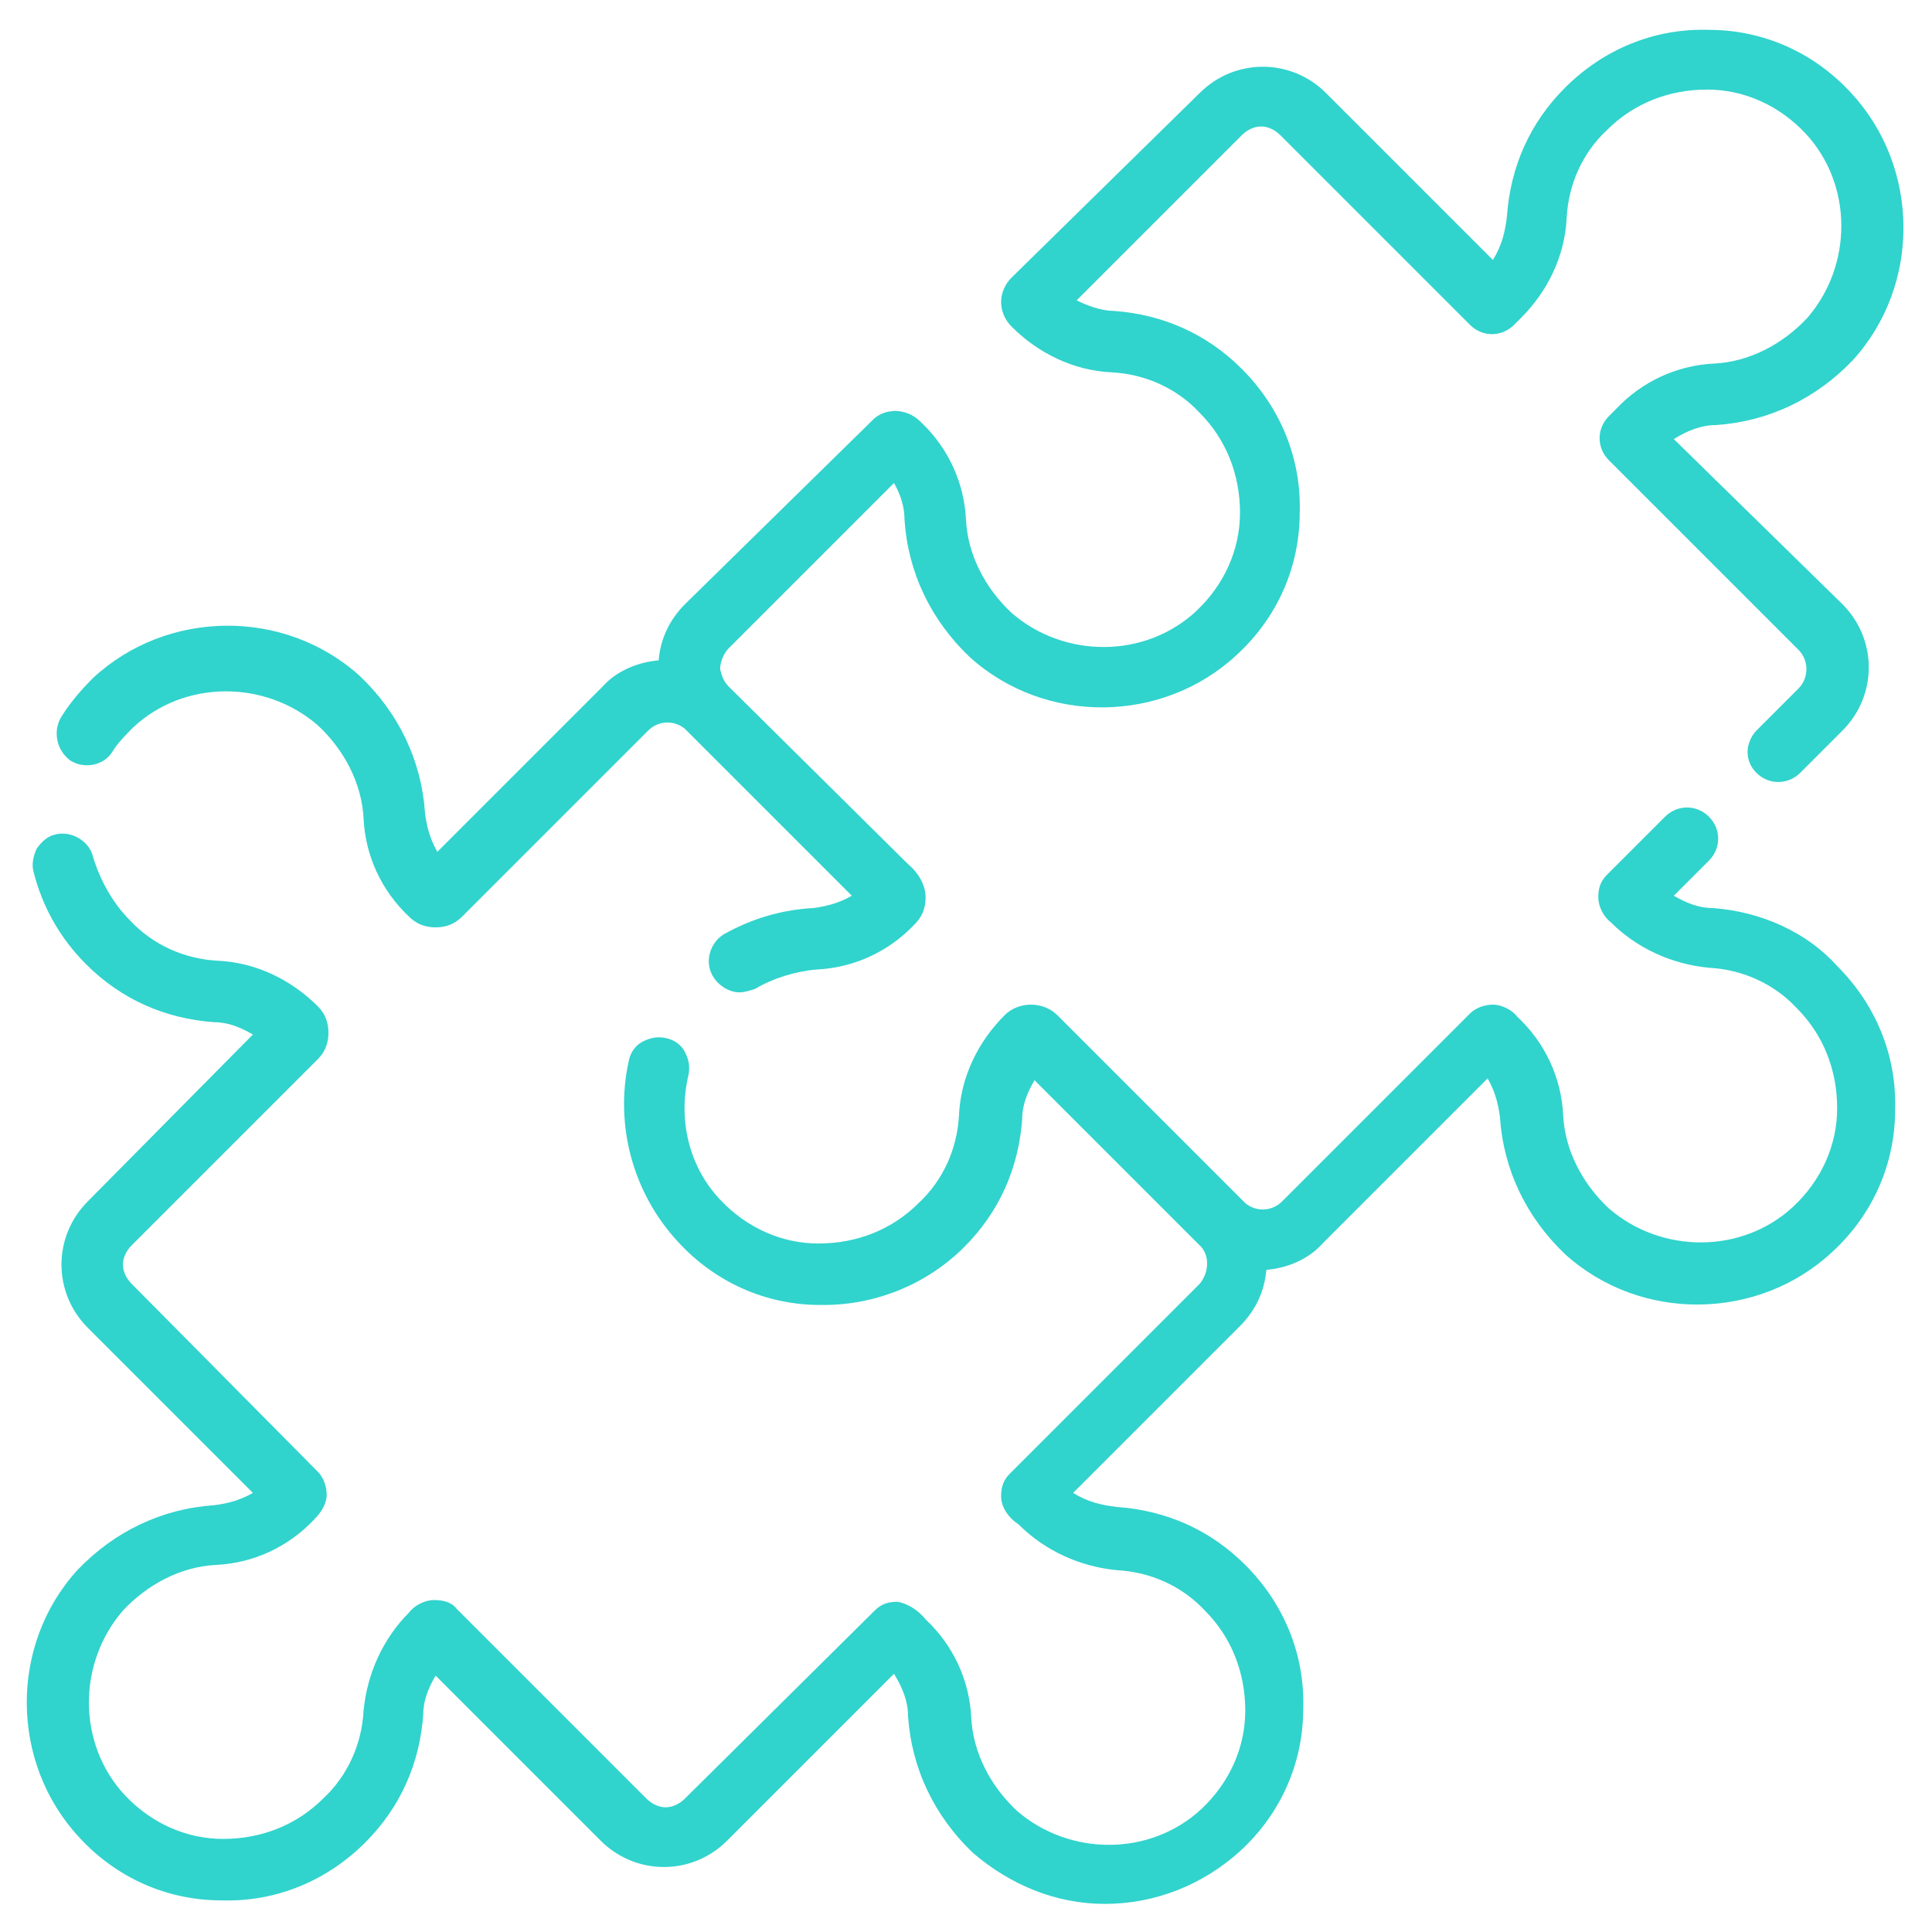
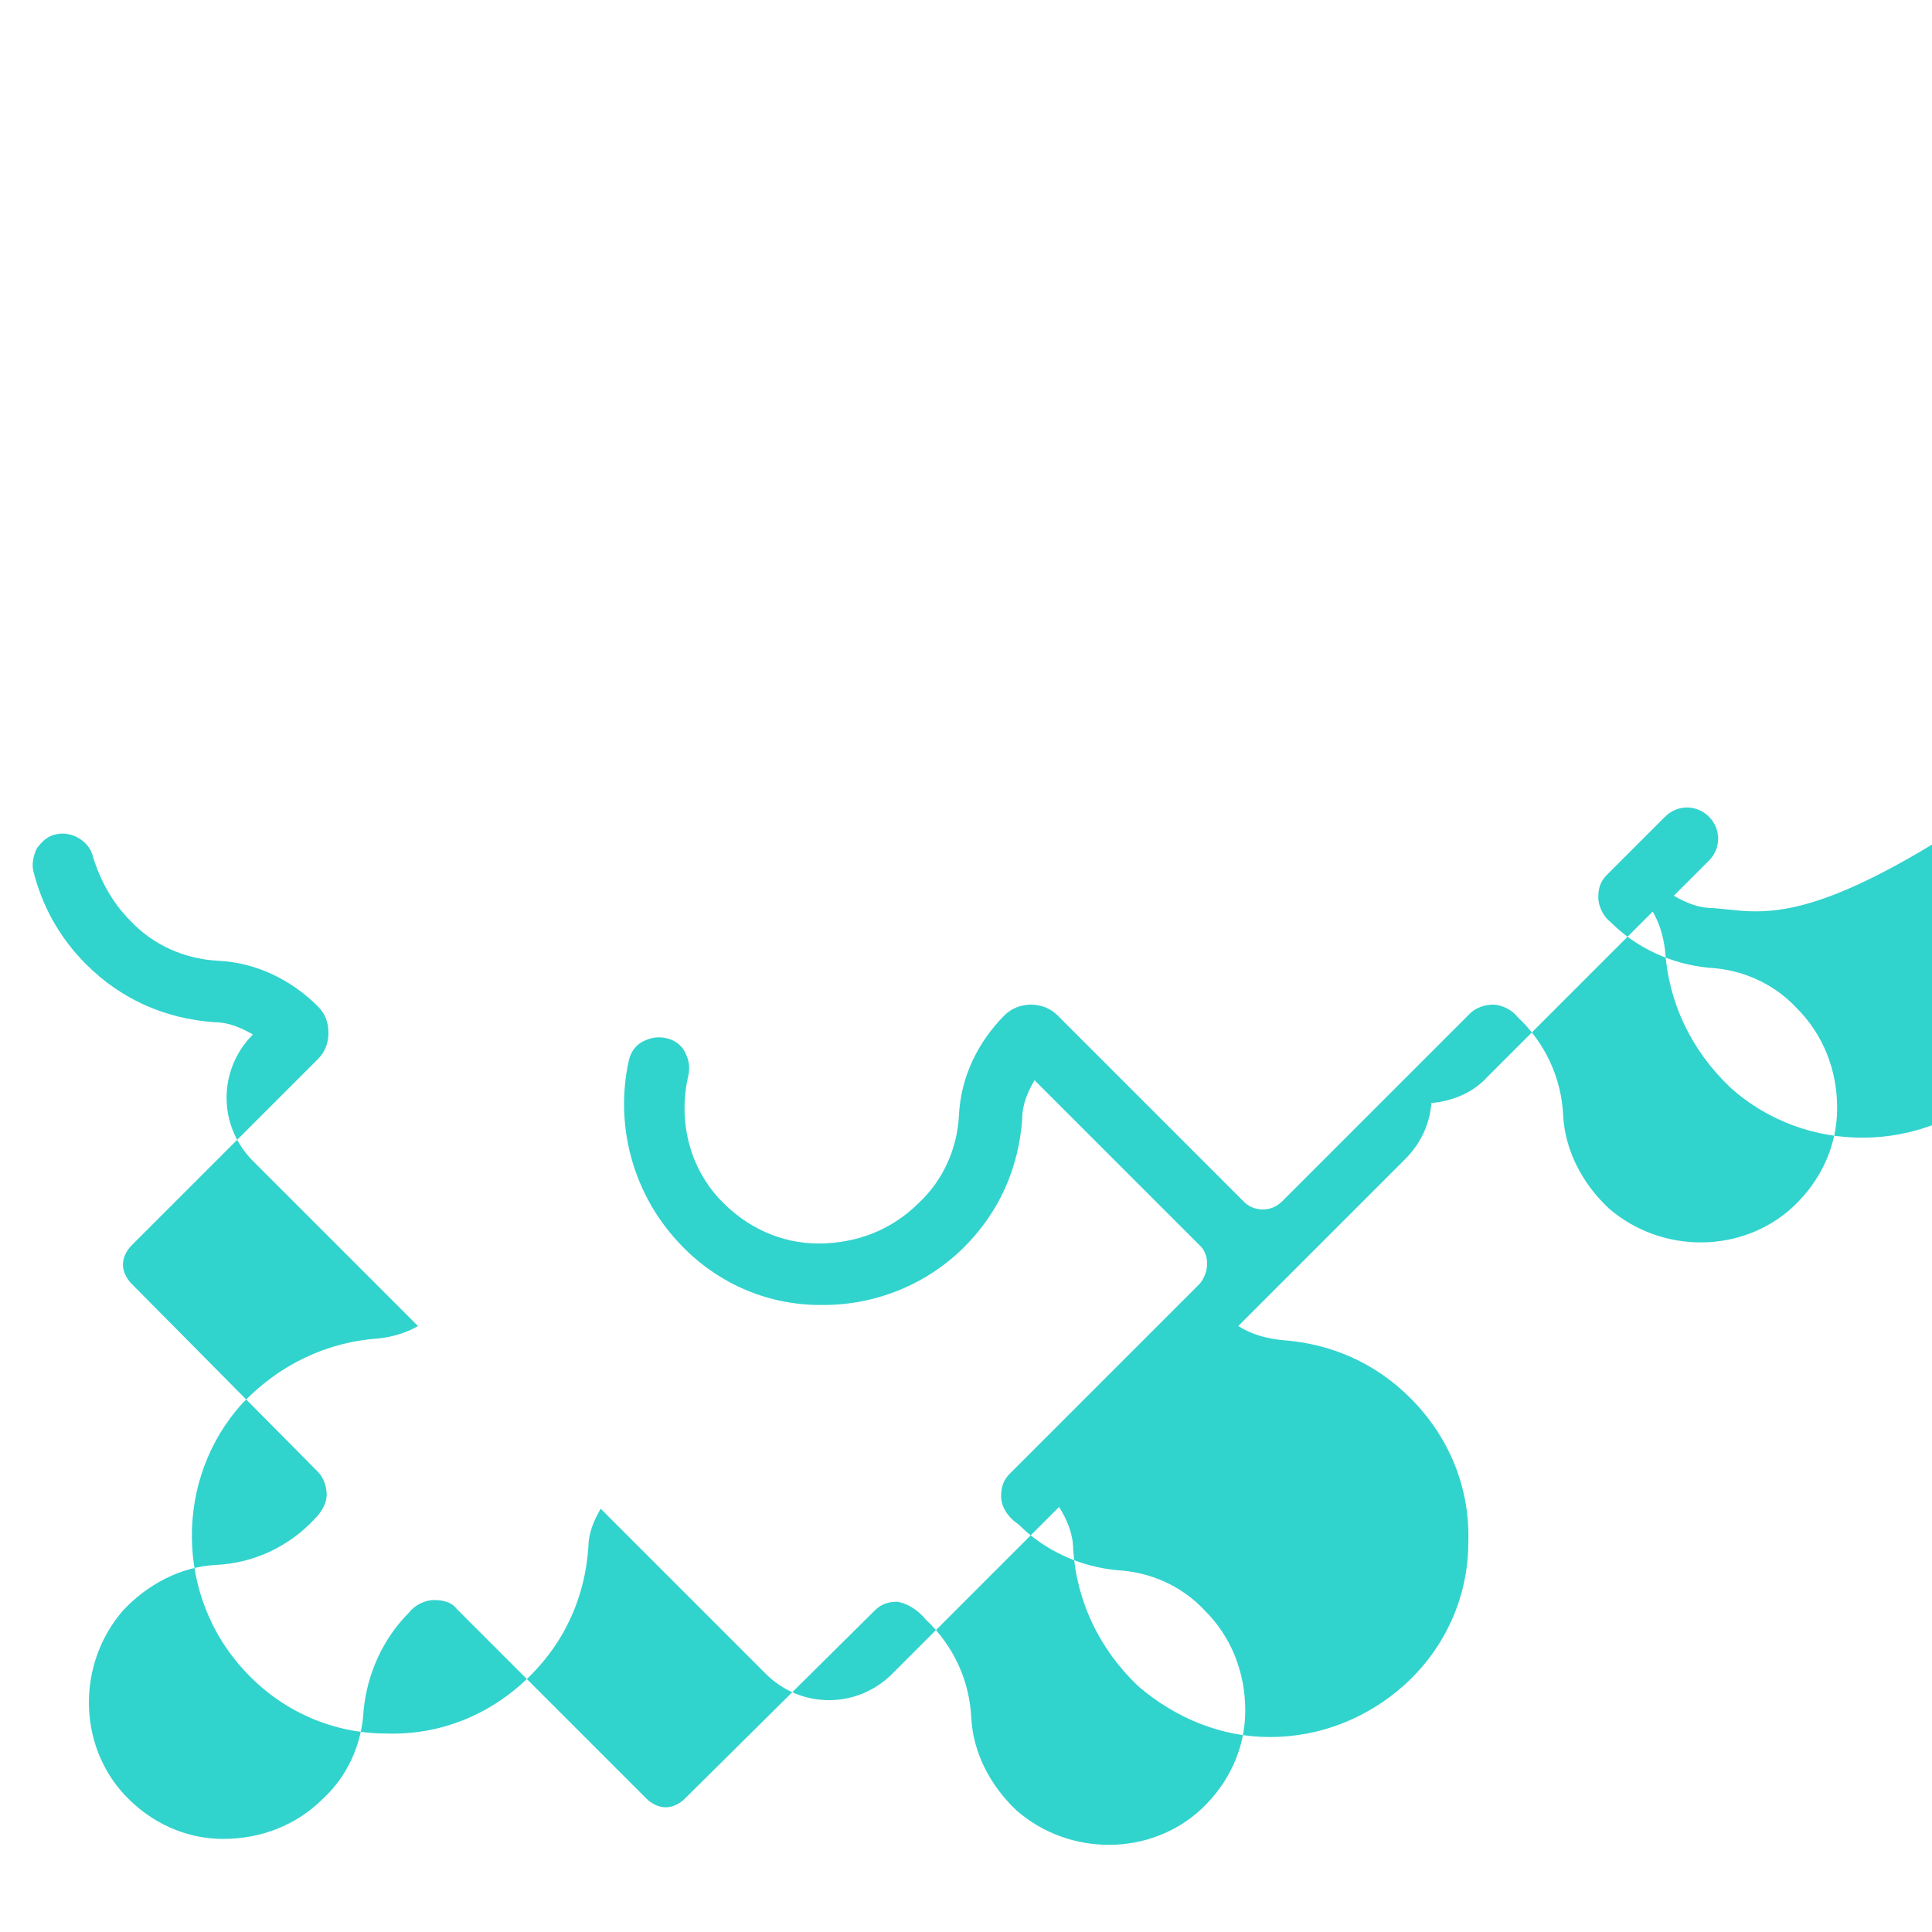
<svg xmlns="http://www.w3.org/2000/svg" version="1.1" id="object" x="0px" y="0px" viewBox="0 0 110 110" style="enable-background:new 0 0 110 110;" xml:space="preserve">
  <style type="text/css">
	.st0{fill:#31D3CD;}
</style>
  <title>PM_Gender</title>
  <g>
-     <path class="st0" d="M4,43.3c0.8,0.5,1.9,0.3,2.4-0.5c0.3-0.5,0.8-1,1.2-1.4c2.9-2.7,7.5-2.7,10.5-0.1c1.5,1.4,2.5,3.3,2.6,5.3   c0.1,2.1,1,4.1,2.6,5.6c0.4,0.4,0.9,0.6,1.5,0.6s1.1-0.2,1.5-0.6l10.6-10.6c0.6-0.6,1.5-0.6,2.1-0.1l0,0c0,0,0.1,0.1,0.1,0.1   l9.4,9.4c-0.7,0.4-1.4,0.6-2.2,0.7c-1.8,0.1-3.5,0.6-5.1,1.5c-0.8,0.5-1.1,1.6-0.6,2.4c0.3,0.5,0.9,0.9,1.5,0.9   c0.3,0,0.6-0.1,0.9-0.2c1-0.6,2.3-1,3.5-1.1c2.1-0.1,4.1-1,5.6-2.6c0.4-0.4,0.6-0.9,0.6-1.5c0-0.7-0.4-1.4-1-1.9L41.5,39.1   c-0.3-0.3-0.4-0.6-0.5-1c0-0.4,0.2-0.9,0.5-1.2l9.4-9.4c0.4,0.7,0.6,1.4,0.6,2.1c0.2,3,1.5,5.7,3.7,7.8c4.3,3.9,11,3.8,15.2-0.1   c2.3-2.1,3.6-5,3.6-8.1c0.1-3.1-1.1-6-3.3-8.2c-2-2-4.5-3.1-7.3-3.3c-0.7,0-1.5-0.3-2.1-0.6l9.4-9.4c0.3-0.3,0.7-0.5,1.1-0.5   s0.8,0.2,1.1,0.5l10.8,10.8c0.7,0.7,1.8,0.7,2.5,0l0.4-0.4c1.5-1.5,2.5-3.5,2.6-5.7c0.1-1.9,0.9-3.7,2.3-5c1.5-1.5,3.5-2.3,5.7-2.3   c2.1,0,4.1,0.9,5.6,2.5c2.7,2.9,2.7,7.5,0.1,10.5c-1.4,1.5-3.3,2.5-5.3,2.6c-2.1,0.1-4.1,1-5.6,2.6l-0.4,0.4   c-0.7,0.7-0.7,1.8,0,2.5l10.8,10.8c0.6,0.6,0.6,1.6,0,2.2l-2.4,2.4c-0.3,0.3-0.5,0.8-0.5,1.2c0,0.5,0.2,0.9,0.5,1.2   c0.7,0.7,1.8,0.7,2.5,0l2.4-2.4c2-2,2-5.2,0-7.2L95.3,25c0.8-0.5,1.6-0.8,2.4-0.8c3-0.2,5.7-1.5,7.8-3.7c3.9-4.3,3.8-11-0.1-15.2   c-2.1-2.3-5-3.6-8.1-3.6c-3.1-0.1-6,1.1-8.2,3.3c-2,2-3.1,4.5-3.3,7.3c-0.1,0.9-0.3,1.7-0.8,2.5l-9.5-9.5c-2-2-5.2-2-7.2,0   L57.6,15.8c-0.4,0.4-0.6,0.9-0.6,1.4c0,0.5,0.2,1,0.6,1.4c1.5,1.5,3.5,2.5,5.7,2.6c1.9,0.1,3.7,0.9,5,2.3c1.5,1.5,2.3,3.5,2.3,5.7   c0,2.1-0.9,4.1-2.5,5.6c-2.9,2.7-7.5,2.7-10.5,0.1c-1.5-1.4-2.5-3.3-2.6-5.3c-0.1-2.1-1-4.1-2.6-5.6c-0.8-0.8-2.1-0.8-2.8,0   L39,34.4c-0.9,0.9-1.4,2-1.5,3.2c-1.2,0.1-2.4,0.6-3.2,1.5l-9.4,9.4c-0.4-0.7-0.6-1.4-0.7-2.2c-0.2-3-1.5-5.7-3.7-7.8   c-4.3-3.9-11-3.8-15.2,0.1C4.6,39.3,4,40,3.5,40.8C3,41.6,3.2,42.7,4,43.3z" />
-     <path class="st0" d="M97.5,51.7c-0.8,0-1.5-0.3-2.2-0.7l2-2c0.7-0.7,0.7-1.8,0-2.5c-0.7-0.7-1.8-0.7-2.5,0l-3.3,3.3   c-0.4,0.4-0.5,0.8-0.5,1.3c0,0.5,0.3,1.1,0.7,1.4c1.5,1.5,3.5,2.4,5.6,2.6c1.9,0.1,3.7,0.9,5,2.3c1.5,1.5,2.3,3.5,2.3,5.7   c0,2.1-0.9,4.1-2.5,5.6c-2.9,2.7-7.5,2.7-10.5,0.1c-1.5-1.4-2.5-3.3-2.6-5.3c-0.1-2.1-1-4.1-2.6-5.6c-0.3-0.4-0.9-0.7-1.4-0.7   c-0.5,0-1,0.2-1.3,0.5L73,68.4c-0.6,0.6-1.5,0.6-2.1,0.1c0,0,0,0,0,0c0,0-0.1-0.1-0.1-0.1L60.2,57.8c-0.8-0.8-2.2-0.8-3,0   c-1.5,1.5-2.5,3.5-2.6,5.7c-0.1,1.9-0.9,3.7-2.3,5c-1.5,1.5-3.5,2.3-5.7,2.3c-2.1,0-4.1-0.9-5.6-2.5c-1.8-1.9-2.4-4.6-1.8-7.1   c0.1-0.5,0-0.9-0.2-1.3c-0.2-0.4-0.6-0.7-1.1-0.8c-0.5-0.1-0.9,0-1.3,0.2c-0.4,0.2-0.7,0.6-0.8,1.1C35,64,36,67.9,38.6,70.7   c2.1,2.3,5,3.6,8.1,3.6c0.1,0,0.2,0,0.2,0c3,0,5.9-1.2,8-3.3c2-2,3.1-4.5,3.3-7.3c0-0.8,0.3-1.5,0.7-2.2l9.4,9.4   c0,0,0.1,0.1,0.1,0.1c0.5,0.6,0.4,1.5-0.1,2.1L57.5,83.9c-0.4,0.4-0.5,0.8-0.5,1.3c0,0.6,0.4,1.2,1,1.6c1.5,1.5,3.5,2.4,5.6,2.6   c1.9,0.1,3.7,0.9,5,2.3c1.5,1.5,2.3,3.5,2.3,5.7c0,2.1-0.9,4.1-2.5,5.6c-2.9,2.7-7.5,2.7-10.5,0.1c-1.5-1.4-2.5-3.3-2.6-5.3   c-0.1-2.1-1-4.1-2.6-5.6c-0.4-0.5-1-0.9-1.6-1c-0.5,0-0.9,0.1-1.3,0.5L39,102.4c-0.3,0.3-0.7,0.5-1.1,0.5s-0.8-0.2-1.1-0.5L26,91.6   c-0.3-0.4-0.8-0.5-1.3-0.5c-0.5,0-1.1,0.3-1.4,0.7c-1.5,1.5-2.4,3.5-2.6,5.6c-0.1,1.9-0.9,3.7-2.3,5c-1.5,1.5-3.5,2.3-5.7,2.3   c-2.1,0-4.1-0.9-5.6-2.5c-2.7-2.9-2.7-7.5-0.1-10.5c1.4-1.5,3.3-2.5,5.3-2.6c2.1-0.1,4.1-1,5.6-2.6c0.4-0.4,0.7-0.9,0.7-1.4   c0-0.5-0.2-1-0.5-1.3L7.5,73.1c-0.3-0.3-0.5-0.7-0.5-1.1s0.2-0.8,0.5-1.1l10.6-10.6c0.4-0.4,0.6-0.9,0.6-1.5c0-0.6-0.2-1.1-0.6-1.5   c-1.5-1.5-3.5-2.5-5.7-2.6c-1.9-0.1-3.7-0.9-5-2.3c-1-1-1.7-2.3-2.1-3.6c-0.2-0.9-1.2-1.5-2.1-1.3c-0.5,0.1-0.8,0.4-1.1,0.8   c-0.2,0.4-0.3,0.9-0.2,1.3c0.5,2,1.5,3.8,3,5.3c2,2,4.5,3.1,7.3,3.3c0.8,0,1.5,0.3,2.2,0.7L5,68.4c-2,2-2,5.2,0,7.2l9.4,9.4   c-0.7,0.4-1.4,0.6-2.2,0.7c-3,0.2-5.7,1.5-7.8,3.7c-3.9,4.3-3.8,11,0.1,15.2c2.1,2.3,5,3.6,8.1,3.6c3.1,0.1,6-1.1,8.2-3.3   c2-2,3.1-4.5,3.3-7.3c0-0.8,0.3-1.5,0.7-2.2l9.4,9.4c2,2,5.2,2,7.2,0l9.5-9.5c0.5,0.8,0.8,1.6,0.8,2.4c0.2,3,1.5,5.7,3.7,7.8   c2.1,1.8,4.7,2.9,7.5,2.9c2.9,0,5.6-1.1,7.7-3c2.3-2.1,3.6-5,3.6-8.1c0.1-3.1-1.1-6-3.3-8.2c-2-2-4.5-3.1-7.3-3.3   c-0.9-0.1-1.7-0.3-2.5-0.8l9.5-9.5c0.9-0.9,1.4-2,1.5-3.2c1.2-0.1,2.4-0.6,3.2-1.5l9.4-9.4c0.4,0.7,0.6,1.4,0.7,2.2   c0.2,3,1.5,5.7,3.7,7.8c4.3,3.9,11,3.8,15.2-0.1c2.3-2.1,3.6-5,3.6-8.1c0.1-3.1-1.1-6-3.3-8.2C102.9,53.1,100.3,51.9,97.5,51.7z" />
+     <path class="st0" d="M97.5,51.7c-0.8,0-1.5-0.3-2.2-0.7l2-2c0.7-0.7,0.7-1.8,0-2.5c-0.7-0.7-1.8-0.7-2.5,0l-3.3,3.3   c-0.4,0.4-0.5,0.8-0.5,1.3c0,0.5,0.3,1.1,0.7,1.4c1.5,1.5,3.5,2.4,5.6,2.6c1.9,0.1,3.7,0.9,5,2.3c1.5,1.5,2.3,3.5,2.3,5.7   c0,2.1-0.9,4.1-2.5,5.6c-2.9,2.7-7.5,2.7-10.5,0.1c-1.5-1.4-2.5-3.3-2.6-5.3c-0.1-2.1-1-4.1-2.6-5.6c-0.3-0.4-0.9-0.7-1.4-0.7   c-0.5,0-1,0.2-1.3,0.5L73,68.4c-0.6,0.6-1.5,0.6-2.1,0.1c0,0,0,0,0,0c0,0-0.1-0.1-0.1-0.1L60.2,57.8c-0.8-0.8-2.2-0.8-3,0   c-1.5,1.5-2.5,3.5-2.6,5.7c-0.1,1.9-0.9,3.7-2.3,5c-1.5,1.5-3.5,2.3-5.7,2.3c-2.1,0-4.1-0.9-5.6-2.5c-1.8-1.9-2.4-4.6-1.8-7.1   c0.1-0.5,0-0.9-0.2-1.3c-0.2-0.4-0.6-0.7-1.1-0.8c-0.5-0.1-0.9,0-1.3,0.2c-0.4,0.2-0.7,0.6-0.8,1.1C35,64,36,67.9,38.6,70.7   c2.1,2.3,5,3.6,8.1,3.6c0.1,0,0.2,0,0.2,0c3,0,5.9-1.2,8-3.3c2-2,3.1-4.5,3.3-7.3c0-0.8,0.3-1.5,0.7-2.2l9.4,9.4   c0,0,0.1,0.1,0.1,0.1c0.5,0.6,0.4,1.5-0.1,2.1L57.5,83.9c-0.4,0.4-0.5,0.8-0.5,1.3c0,0.6,0.4,1.2,1,1.6c1.5,1.5,3.5,2.4,5.6,2.6   c1.9,0.1,3.7,0.9,5,2.3c1.5,1.5,2.3,3.5,2.3,5.7c0,2.1-0.9,4.1-2.5,5.6c-2.9,2.7-7.5,2.7-10.5,0.1c-1.5-1.4-2.5-3.3-2.6-5.3   c-0.1-2.1-1-4.1-2.6-5.6c-0.4-0.5-1-0.9-1.6-1c-0.5,0-0.9,0.1-1.3,0.5L39,102.4c-0.3,0.3-0.7,0.5-1.1,0.5s-0.8-0.2-1.1-0.5L26,91.6   c-0.3-0.4-0.8-0.5-1.3-0.5c-0.5,0-1.1,0.3-1.4,0.7c-1.5,1.5-2.4,3.5-2.6,5.6c-0.1,1.9-0.9,3.7-2.3,5c-1.5,1.5-3.5,2.3-5.7,2.3   c-2.1,0-4.1-0.9-5.6-2.5c-2.7-2.9-2.7-7.5-0.1-10.5c1.4-1.5,3.3-2.5,5.3-2.6c2.1-0.1,4.1-1,5.6-2.6c0.4-0.4,0.7-0.9,0.7-1.4   c0-0.5-0.2-1-0.5-1.3L7.5,73.1c-0.3-0.3-0.5-0.7-0.5-1.1s0.2-0.8,0.5-1.1l10.6-10.6c0.4-0.4,0.6-0.9,0.6-1.5c0-0.6-0.2-1.1-0.6-1.5   c-1.5-1.5-3.5-2.5-5.7-2.6c-1.9-0.1-3.7-0.9-5-2.3c-1-1-1.7-2.3-2.1-3.6c-0.2-0.9-1.2-1.5-2.1-1.3c-0.5,0.1-0.8,0.4-1.1,0.8   c-0.2,0.4-0.3,0.9-0.2,1.3c0.5,2,1.5,3.8,3,5.3c2,2,4.5,3.1,7.3,3.3c0.8,0,1.5,0.3,2.2,0.7c-2,2-2,5.2,0,7.2l9.4,9.4   c-0.7,0.4-1.4,0.6-2.2,0.7c-3,0.2-5.7,1.5-7.8,3.7c-3.9,4.3-3.8,11,0.1,15.2c2.1,2.3,5,3.6,8.1,3.6c3.1,0.1,6-1.1,8.2-3.3   c2-2,3.1-4.5,3.3-7.3c0-0.8,0.3-1.5,0.7-2.2l9.4,9.4c2,2,5.2,2,7.2,0l9.5-9.5c0.5,0.8,0.8,1.6,0.8,2.4c0.2,3,1.5,5.7,3.7,7.8   c2.1,1.8,4.7,2.9,7.5,2.9c2.9,0,5.6-1.1,7.7-3c2.3-2.1,3.6-5,3.6-8.1c0.1-3.1-1.1-6-3.3-8.2c-2-2-4.5-3.1-7.3-3.3   c-0.9-0.1-1.7-0.3-2.5-0.8l9.5-9.5c0.9-0.9,1.4-2,1.5-3.2c1.2-0.1,2.4-0.6,3.2-1.5l9.4-9.4c0.4,0.7,0.6,1.4,0.7,2.2   c0.2,3,1.5,5.7,3.7,7.8c4.3,3.9,11,3.8,15.2-0.1c2.3-2.1,3.6-5,3.6-8.1c0.1-3.1-1.1-6-3.3-8.2C102.9,53.1,100.3,51.9,97.5,51.7z" />
  </g>
</svg>